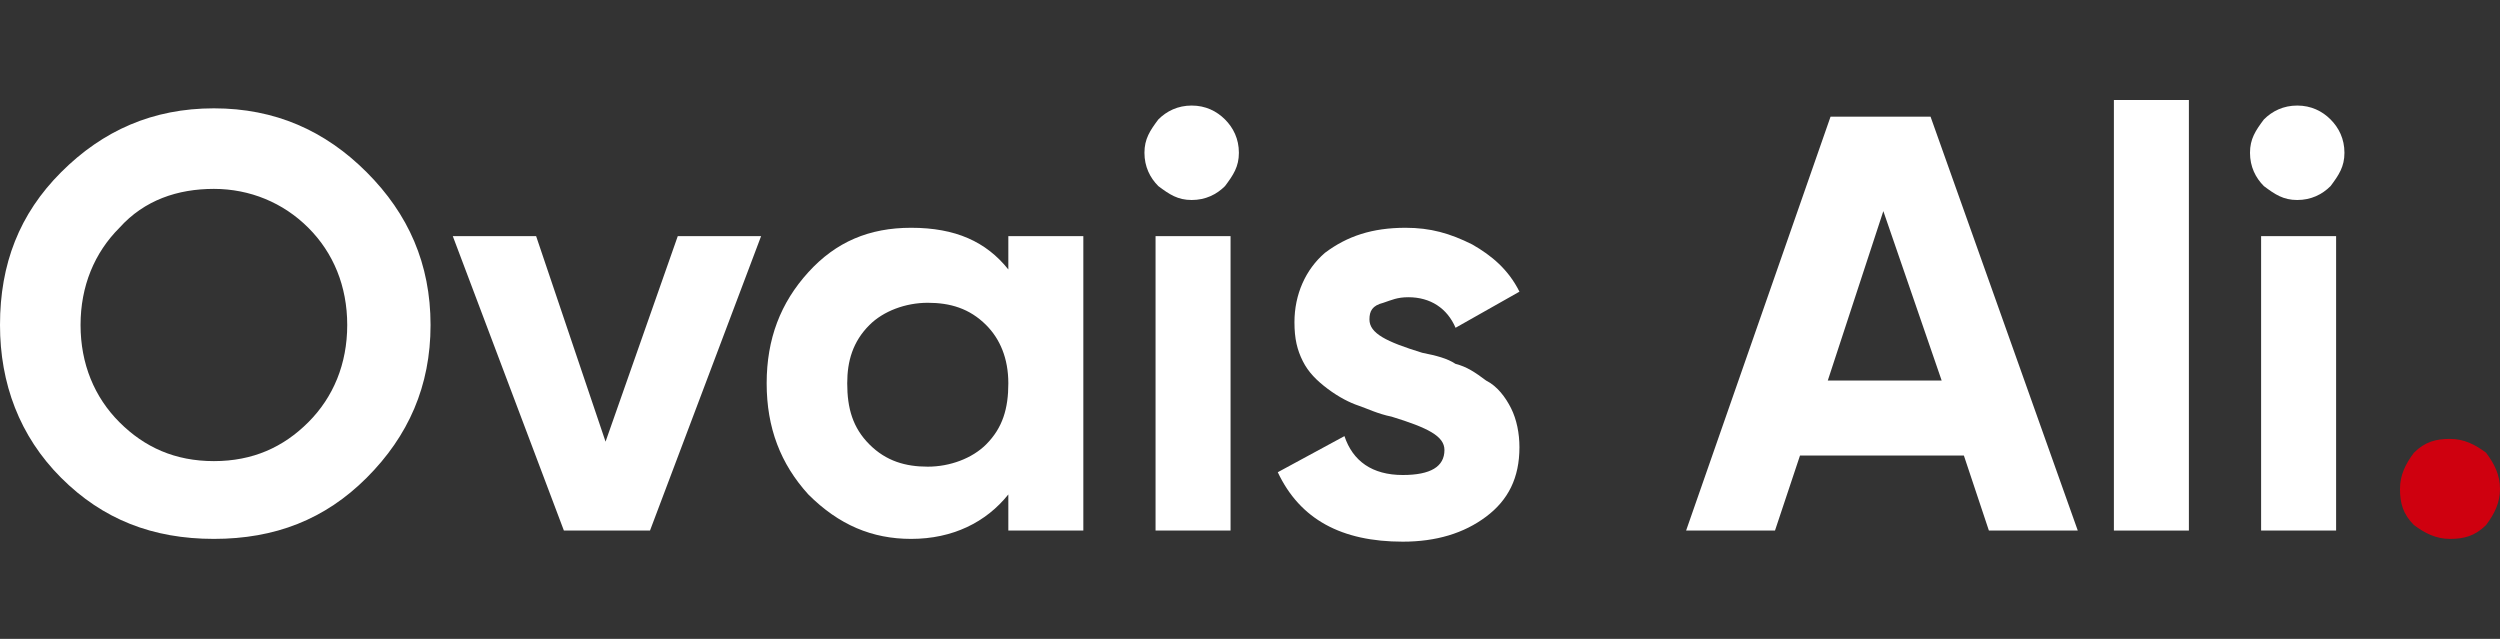
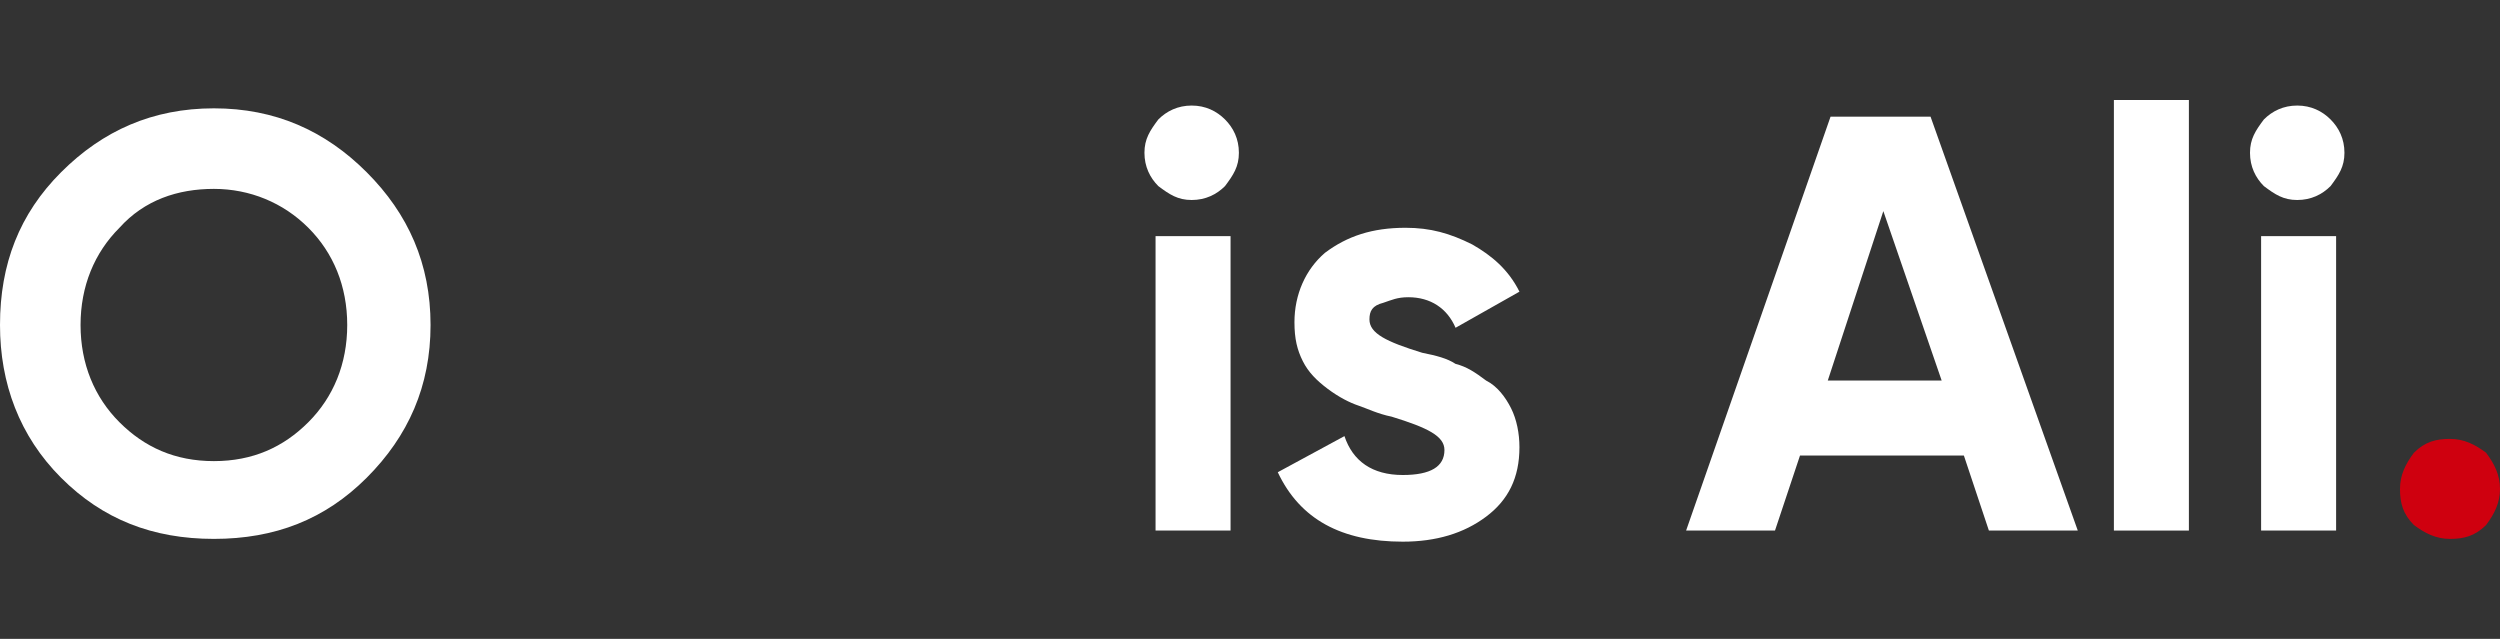
<svg xmlns="http://www.w3.org/2000/svg" version="1.1" id="Layer_1" x="0px" y="0px" viewBox="0 0 90 23" style="enable-background:new 0 0 90 23;" xml:space="preserve">
  <rect x="0" y="0" width="90" height="23" fill="#333333" stroke="none" />
  <style type="text/css">
	.st0{fill:#FFFFFF;}
	.st1{fill:#CF000F;}
</style>
  <g>
    <path class="st0" d="M13.2,17.2c-1.5,1.5-3.3,2.2-5.5,2.2c-2.2,0-4-0.7-5.5-2.2C0.7,15.7,0,13.8,0,11.7c0-2.2,0.7-4,2.2-5.5   c1.5-1.5,3.3-2.3,5.5-2.3c2.2,0,4,0.8,5.5,2.3c1.5,1.5,2.3,3.3,2.3,5.5S14.7,15.7,13.2,17.2z M4.3,15.2c0.9,0.9,2,1.4,3.4,1.4   c1.4,0,2.5-0.5,3.4-1.4c0.9-0.9,1.4-2.1,1.4-3.5c0-1.4-0.5-2.6-1.4-3.5c-0.9-0.9-2.1-1.4-3.4-1.4S5.2,7.2,4.3,8.2   c-0.9,0.9-1.4,2.1-1.4,3.5C2.9,13.1,3.4,14.3,4.3,15.2z" />
-     <path class="st0" d="M21.8,15.9l2.6-7.4h3l-4,10.6h-3.1l-4-10.6h3L21.8,15.9z" />
-     <path class="st0" d="M36.3,9.7V8.5h2.7v10.6h-2.7v-1.3c-0.8,1-2,1.6-3.5,1.6c-1.4,0-2.6-0.5-3.7-1.6c-1-1.1-1.5-2.4-1.5-4   c0-1.6,0.5-2.9,1.5-4c1-1.1,2.2-1.6,3.7-1.6C34.4,8.2,35.5,8.7,36.3,9.7z M31.3,16c0.6,0.6,1.3,0.8,2.1,0.8c0.8,0,1.6-0.3,2.1-0.8   c0.6-0.6,0.8-1.3,0.8-2.2c0-0.9-0.3-1.6-0.8-2.1c-0.6-0.6-1.3-0.8-2.1-0.8c-0.8,0-1.6,0.3-2.1,0.8c-0.6,0.6-0.8,1.3-0.8,2.1   C30.5,14.7,30.7,15.4,31.3,16z" />
    <path class="st0" d="M42.9,7.2c-0.5,0-0.8-0.2-1.2-0.5c-0.3-0.3-0.5-0.7-0.5-1.2s0.2-0.8,0.5-1.2c0.3-0.3,0.7-0.5,1.2-0.5   c0.5,0,0.9,0.2,1.2,0.5c0.3,0.3,0.5,0.7,0.5,1.2s-0.2,0.8-0.5,1.2C43.8,7,43.4,7.2,42.9,7.2z M44.3,19.1h-2.7V8.5h2.7V19.1z" />
    <path class="st0" d="M49.3,11.5c0,0.5,0.6,0.8,1.9,1.2c0.5,0.1,0.9,0.2,1.2,0.4c0.4,0.1,0.7,0.3,1.1,0.6c0.4,0.2,0.7,0.6,0.9,1   c0.2,0.4,0.3,0.9,0.3,1.4c0,1.1-0.4,1.9-1.2,2.5c-0.8,0.6-1.8,0.9-3,0.9c-2.2,0-3.7-0.8-4.5-2.5l2.4-1.3c0.3,0.9,1,1.4,2.1,1.4   c1,0,1.5-0.3,1.5-0.9c0-0.5-0.6-0.8-1.9-1.2c-0.5-0.1-0.9-0.3-1.2-0.4c-0.3-0.1-0.7-0.3-1.1-0.6s-0.7-0.6-0.9-1   c-0.2-0.4-0.3-0.8-0.3-1.4c0-1,0.4-1.9,1.1-2.5c0.8-0.6,1.7-0.9,2.9-0.9c0.9,0,1.6,0.2,2.4,0.6c0.7,0.4,1.3,0.9,1.7,1.7l-2.3,1.3   c-0.3-0.7-0.9-1.1-1.7-1.1c-0.4,0-0.6,0.1-0.9,0.2C49.4,11,49.3,11.2,49.3,11.5z" />
    <path class="st0" d="M74.8,19.1h-3.2l-0.9-2.7h-5.9l-0.9,2.7h-3.2l5.2-14.9h3.6L74.8,19.1z M67.8,7.6l-2,6.1h4.1L67.8,7.6z" />
    <path class="st0" d="M78.8,19.1h-2.7V3.6h2.7V19.1z" />
    <path class="st0" d="M82.7,7.2c-0.5,0-0.8-0.2-1.2-0.5C81.2,6.4,81,6,81,5.5s0.2-0.8,0.5-1.2c0.3-0.3,0.7-0.5,1.2-0.5   c0.5,0,0.9,0.2,1.2,0.5c0.3,0.3,0.5,0.7,0.5,1.2s-0.2,0.8-0.5,1.2C83.6,7,83.2,7.2,82.7,7.2z M84.1,19.1h-2.7V8.5h2.7V19.1z" />
    <path class="st1" d="M90,17.6c0,0.5-0.2,0.9-0.5,1.3c-0.4,0.4-0.8,0.5-1.3,0.5c-0.5,0-0.9-0.2-1.3-0.5c-0.4-0.4-0.5-0.8-0.5-1.3   c0-0.5,0.2-0.9,0.5-1.3c0.4-0.4,0.8-0.5,1.3-0.5c0.5,0,0.9,0.2,1.3,0.5C89.8,16.7,90,17.1,90,17.6z" />
  </g>
</svg>